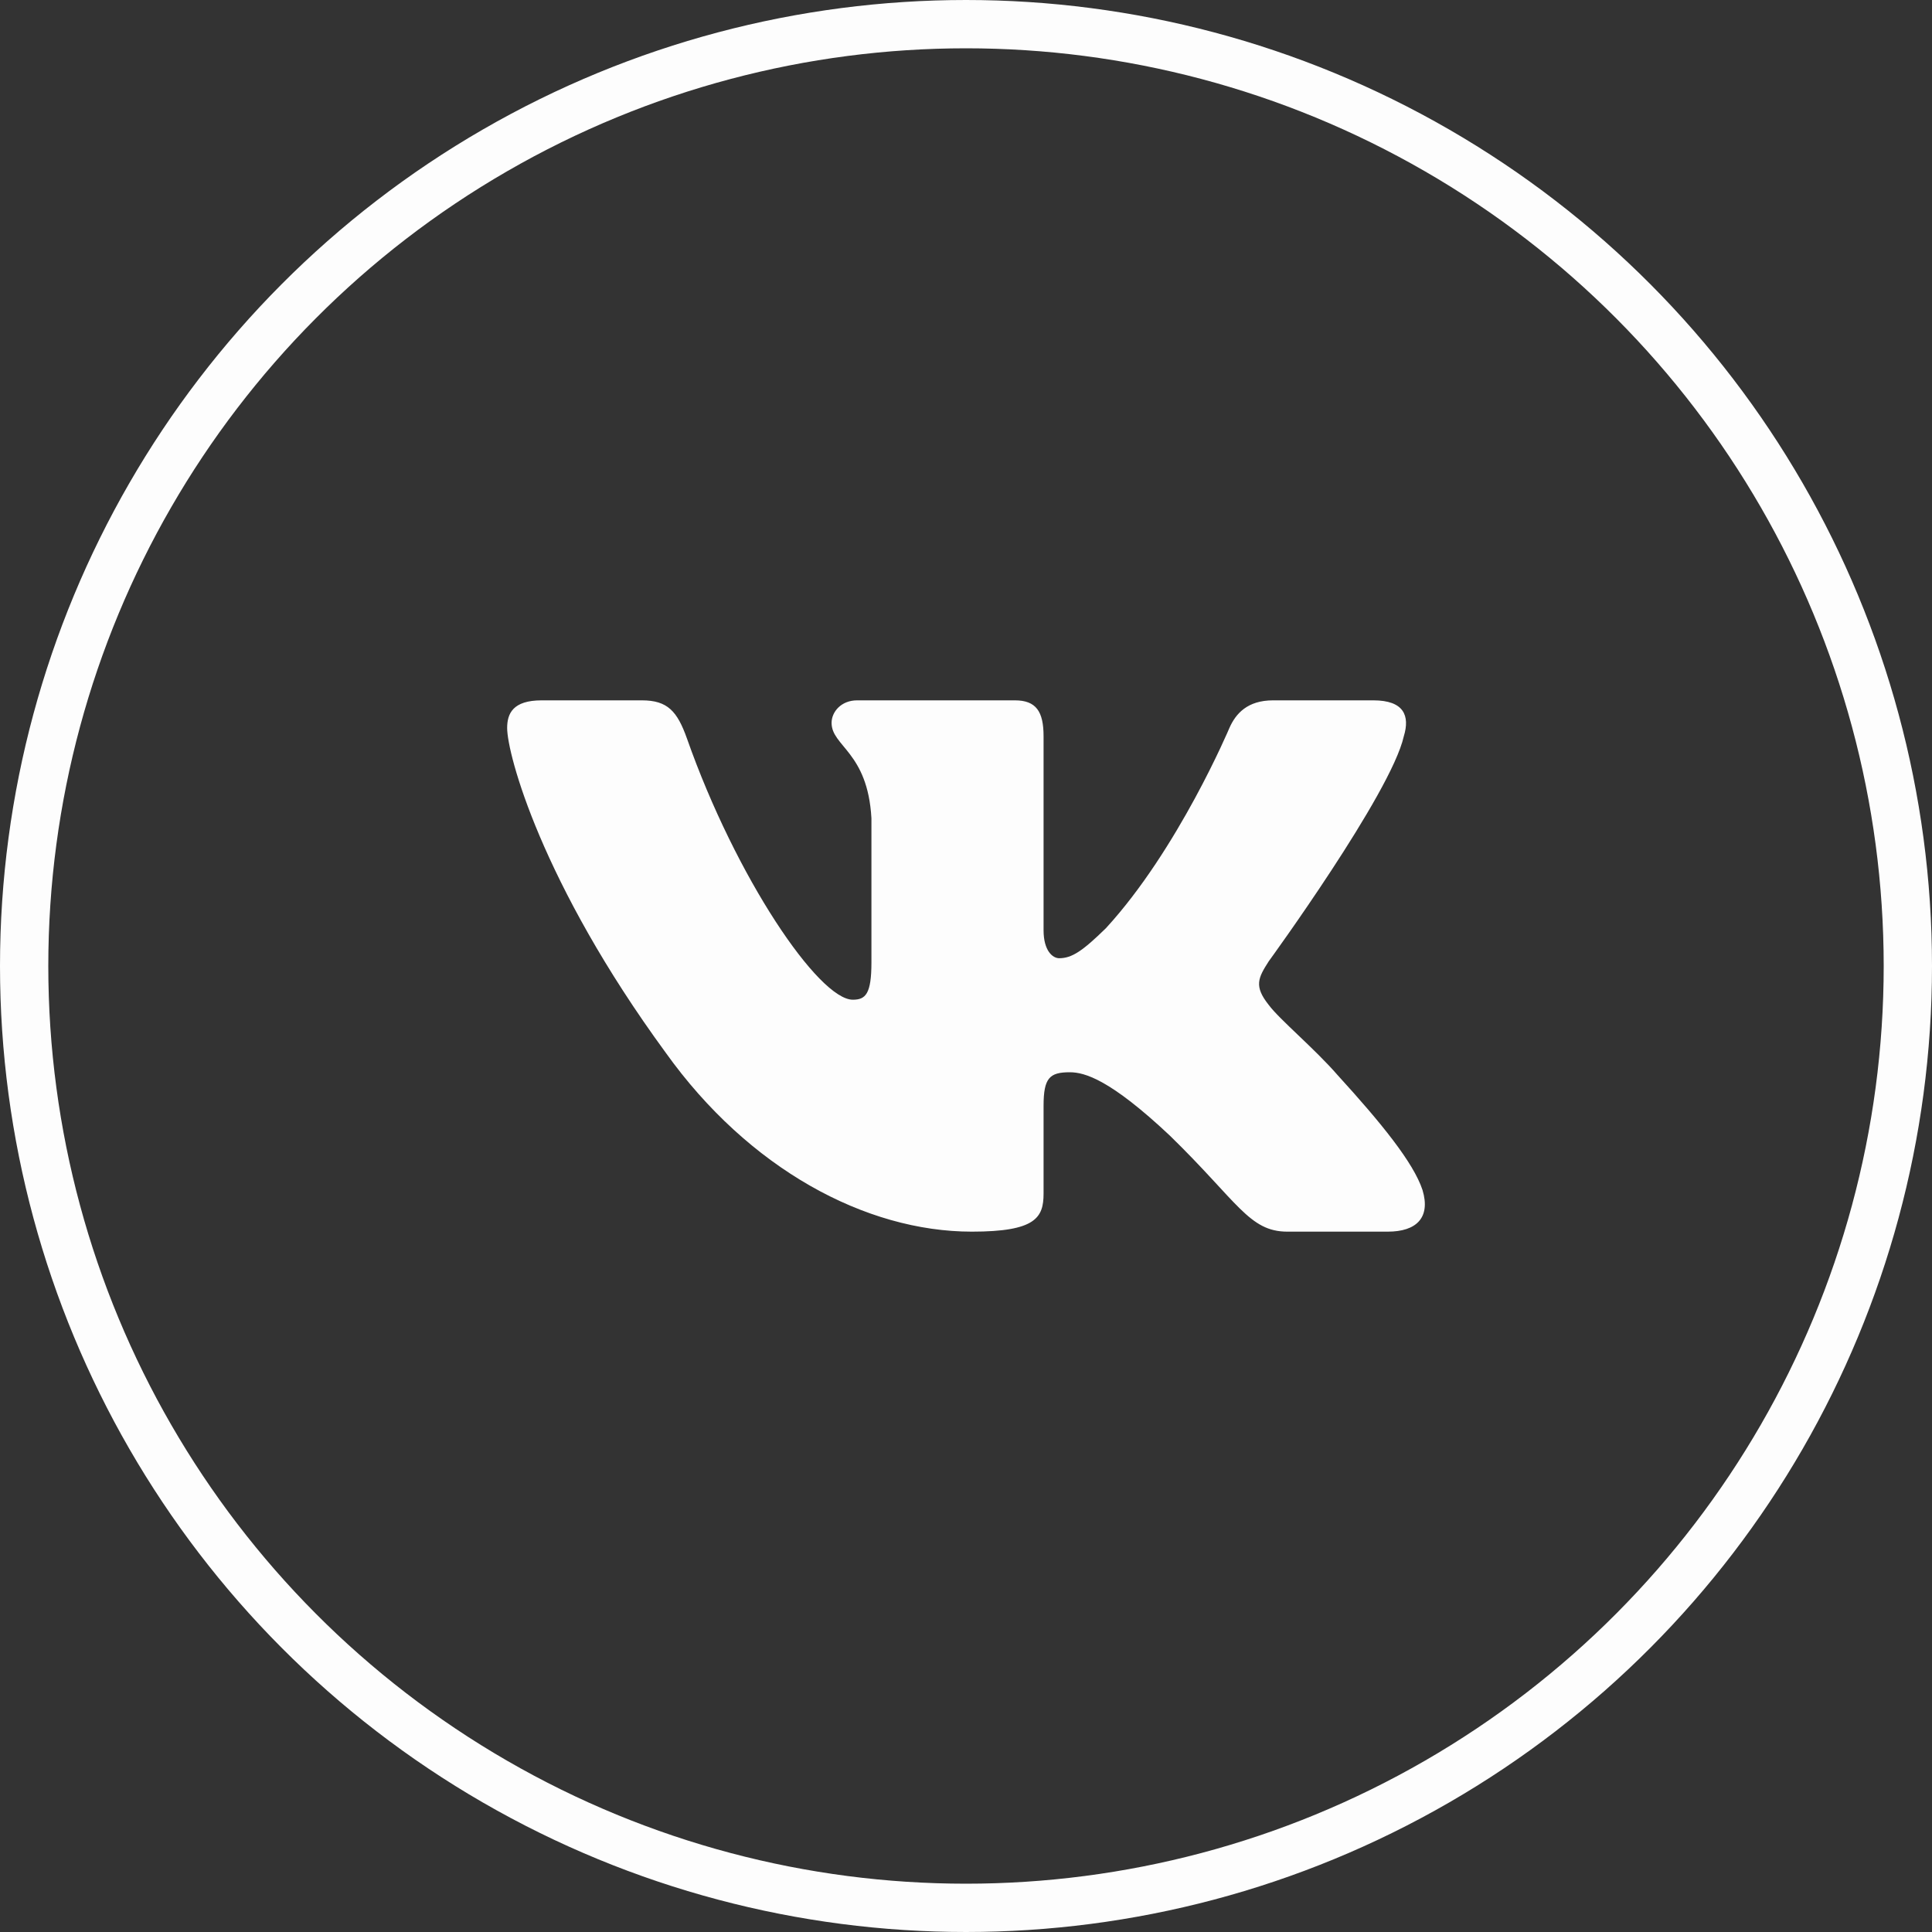
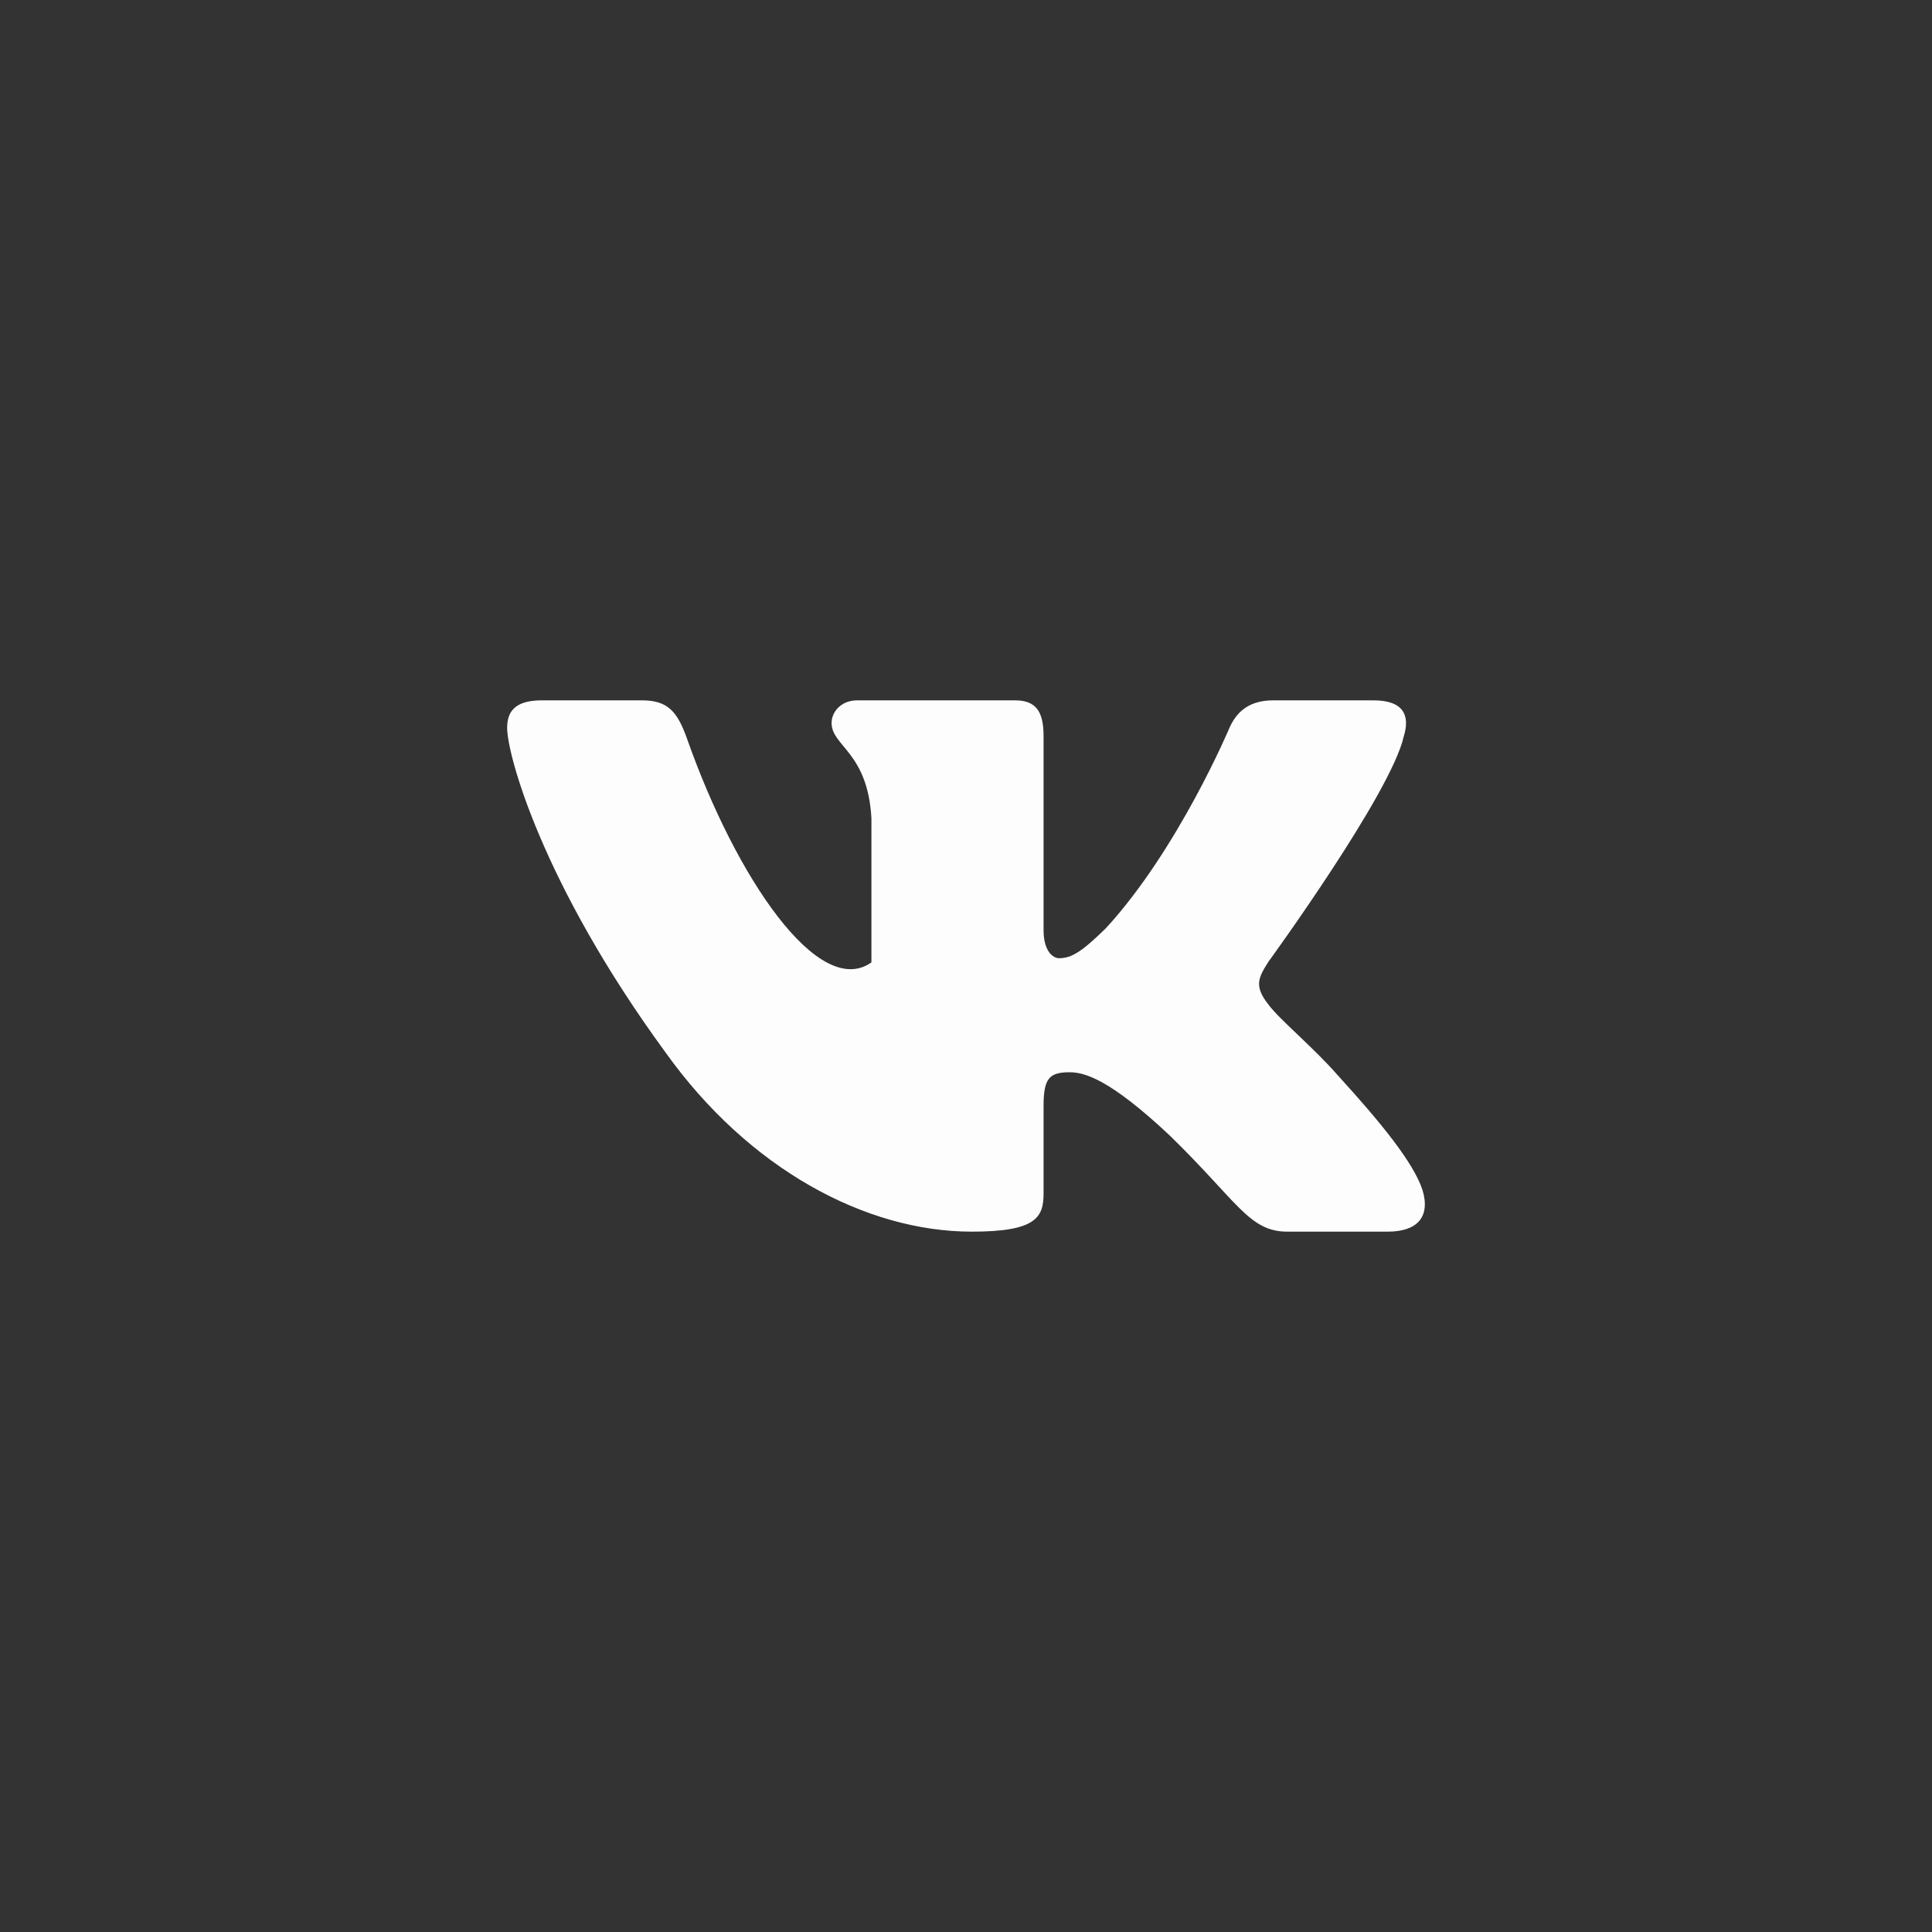
<svg xmlns="http://www.w3.org/2000/svg" width="40" height="40" viewBox="0 0 40 40" fill="none">
  <rect x="0" y="0" width="40" height="40" fill="#333333" stroke="none" />
-   <circle cx="20" cy="20" r="19.5" stroke="#FDFDFD" />
-   <path fill-rule="evenodd" clip-rule="evenodd" d="M29.064 15.245C29.196 14.816 29.064 14.5 28.435 14.5H26.357C25.828 14.5 25.585 14.773 25.453 15.073C25.453 15.073 24.395 17.585 22.898 19.216C22.414 19.689 22.193 19.839 21.929 19.839C21.797 19.839 21.606 19.689 21.606 19.259V15.245C21.606 14.73 21.452 14.5 21.012 14.5H17.745C17.415 14.5 17.217 14.739 17.217 14.966C17.217 15.454 17.965 15.567 18.042 16.941V19.925C18.042 20.579 17.921 20.698 17.657 20.698C16.952 20.698 15.238 18.175 14.222 15.288C14.022 14.727 13.822 14.5 13.291 14.5H11.213C10.619 14.5 10.5 14.773 10.5 15.073C10.5 15.61 11.205 18.272 13.781 21.792C15.499 24.197 17.919 25.5 20.121 25.5C21.442 25.5 21.606 25.21 21.606 24.712V22.895C21.606 22.316 21.731 22.2 22.149 22.2C22.458 22.2 22.986 22.351 24.219 23.51C25.629 24.883 25.861 25.5 26.654 25.5H28.732C29.326 25.5 29.623 25.21 29.452 24.639C29.265 24.07 28.592 23.244 27.699 22.265C27.214 21.706 26.488 21.105 26.267 20.805C25.959 20.418 26.047 20.247 26.267 19.904C26.267 19.904 28.8 16.426 29.064 15.245Z" fill="#FDFDFD" />
+   <path fill-rule="evenodd" clip-rule="evenodd" d="M29.064 15.245C29.196 14.816 29.064 14.5 28.435 14.5H26.357C25.828 14.5 25.585 14.773 25.453 15.073C25.453 15.073 24.395 17.585 22.898 19.216C22.414 19.689 22.193 19.839 21.929 19.839C21.797 19.839 21.606 19.689 21.606 19.259V15.245C21.606 14.73 21.452 14.5 21.012 14.5H17.745C17.415 14.5 17.217 14.739 17.217 14.966C17.217 15.454 17.965 15.567 18.042 16.941V19.925C16.952 20.698 15.238 18.175 14.222 15.288C14.022 14.727 13.822 14.5 13.291 14.5H11.213C10.619 14.5 10.5 14.773 10.5 15.073C10.5 15.61 11.205 18.272 13.781 21.792C15.499 24.197 17.919 25.5 20.121 25.5C21.442 25.5 21.606 25.21 21.606 24.712V22.895C21.606 22.316 21.731 22.2 22.149 22.2C22.458 22.2 22.986 22.351 24.219 23.51C25.629 24.883 25.861 25.5 26.654 25.5H28.732C29.326 25.5 29.623 25.21 29.452 24.639C29.265 24.07 28.592 23.244 27.699 22.265C27.214 21.706 26.488 21.105 26.267 20.805C25.959 20.418 26.047 20.247 26.267 19.904C26.267 19.904 28.8 16.426 29.064 15.245Z" fill="#FDFDFD" />
</svg>